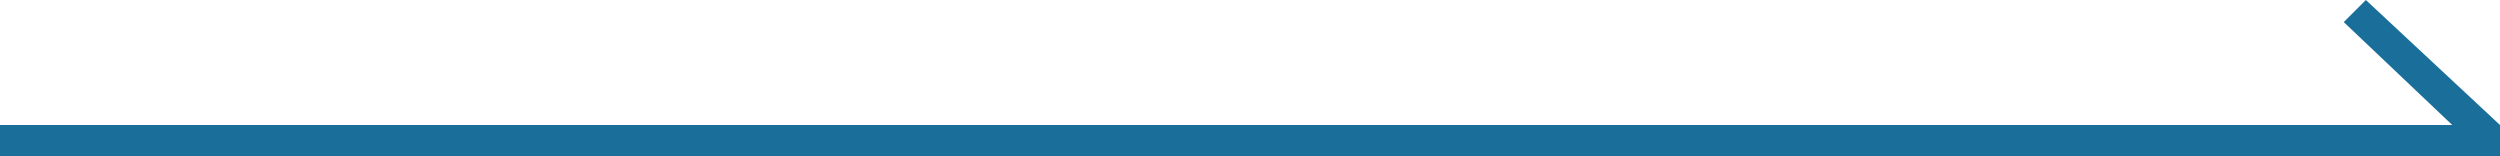
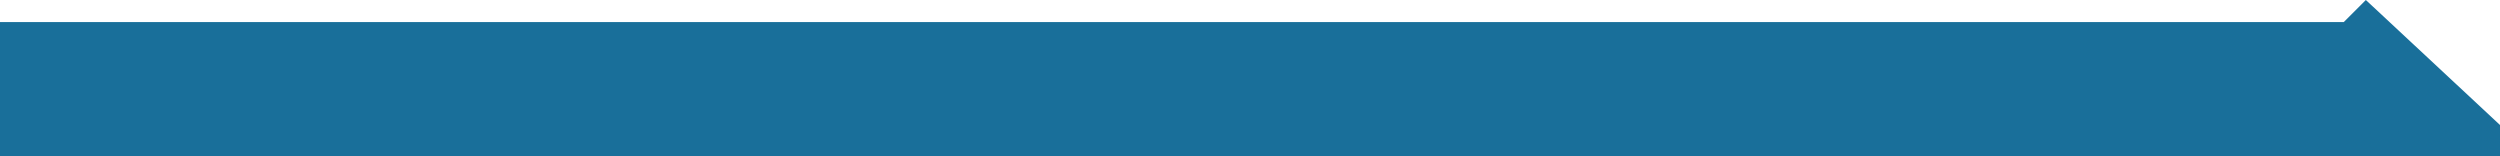
<svg xmlns="http://www.w3.org/2000/svg" width="80" height="5" viewBox="0 0 80 5" fill="none">
-   <path fill-rule="evenodd" clip-rule="evenodd" d="M80 4L75.707 0L75 0.707L78.472 4H0V5H80V4H80Z" fill="#196F9A" />
+   <path fill-rule="evenodd" clip-rule="evenodd" d="M80 4L75.707 0L75 0.707H0V5H80V4H80Z" fill="#196F9A" />
</svg>